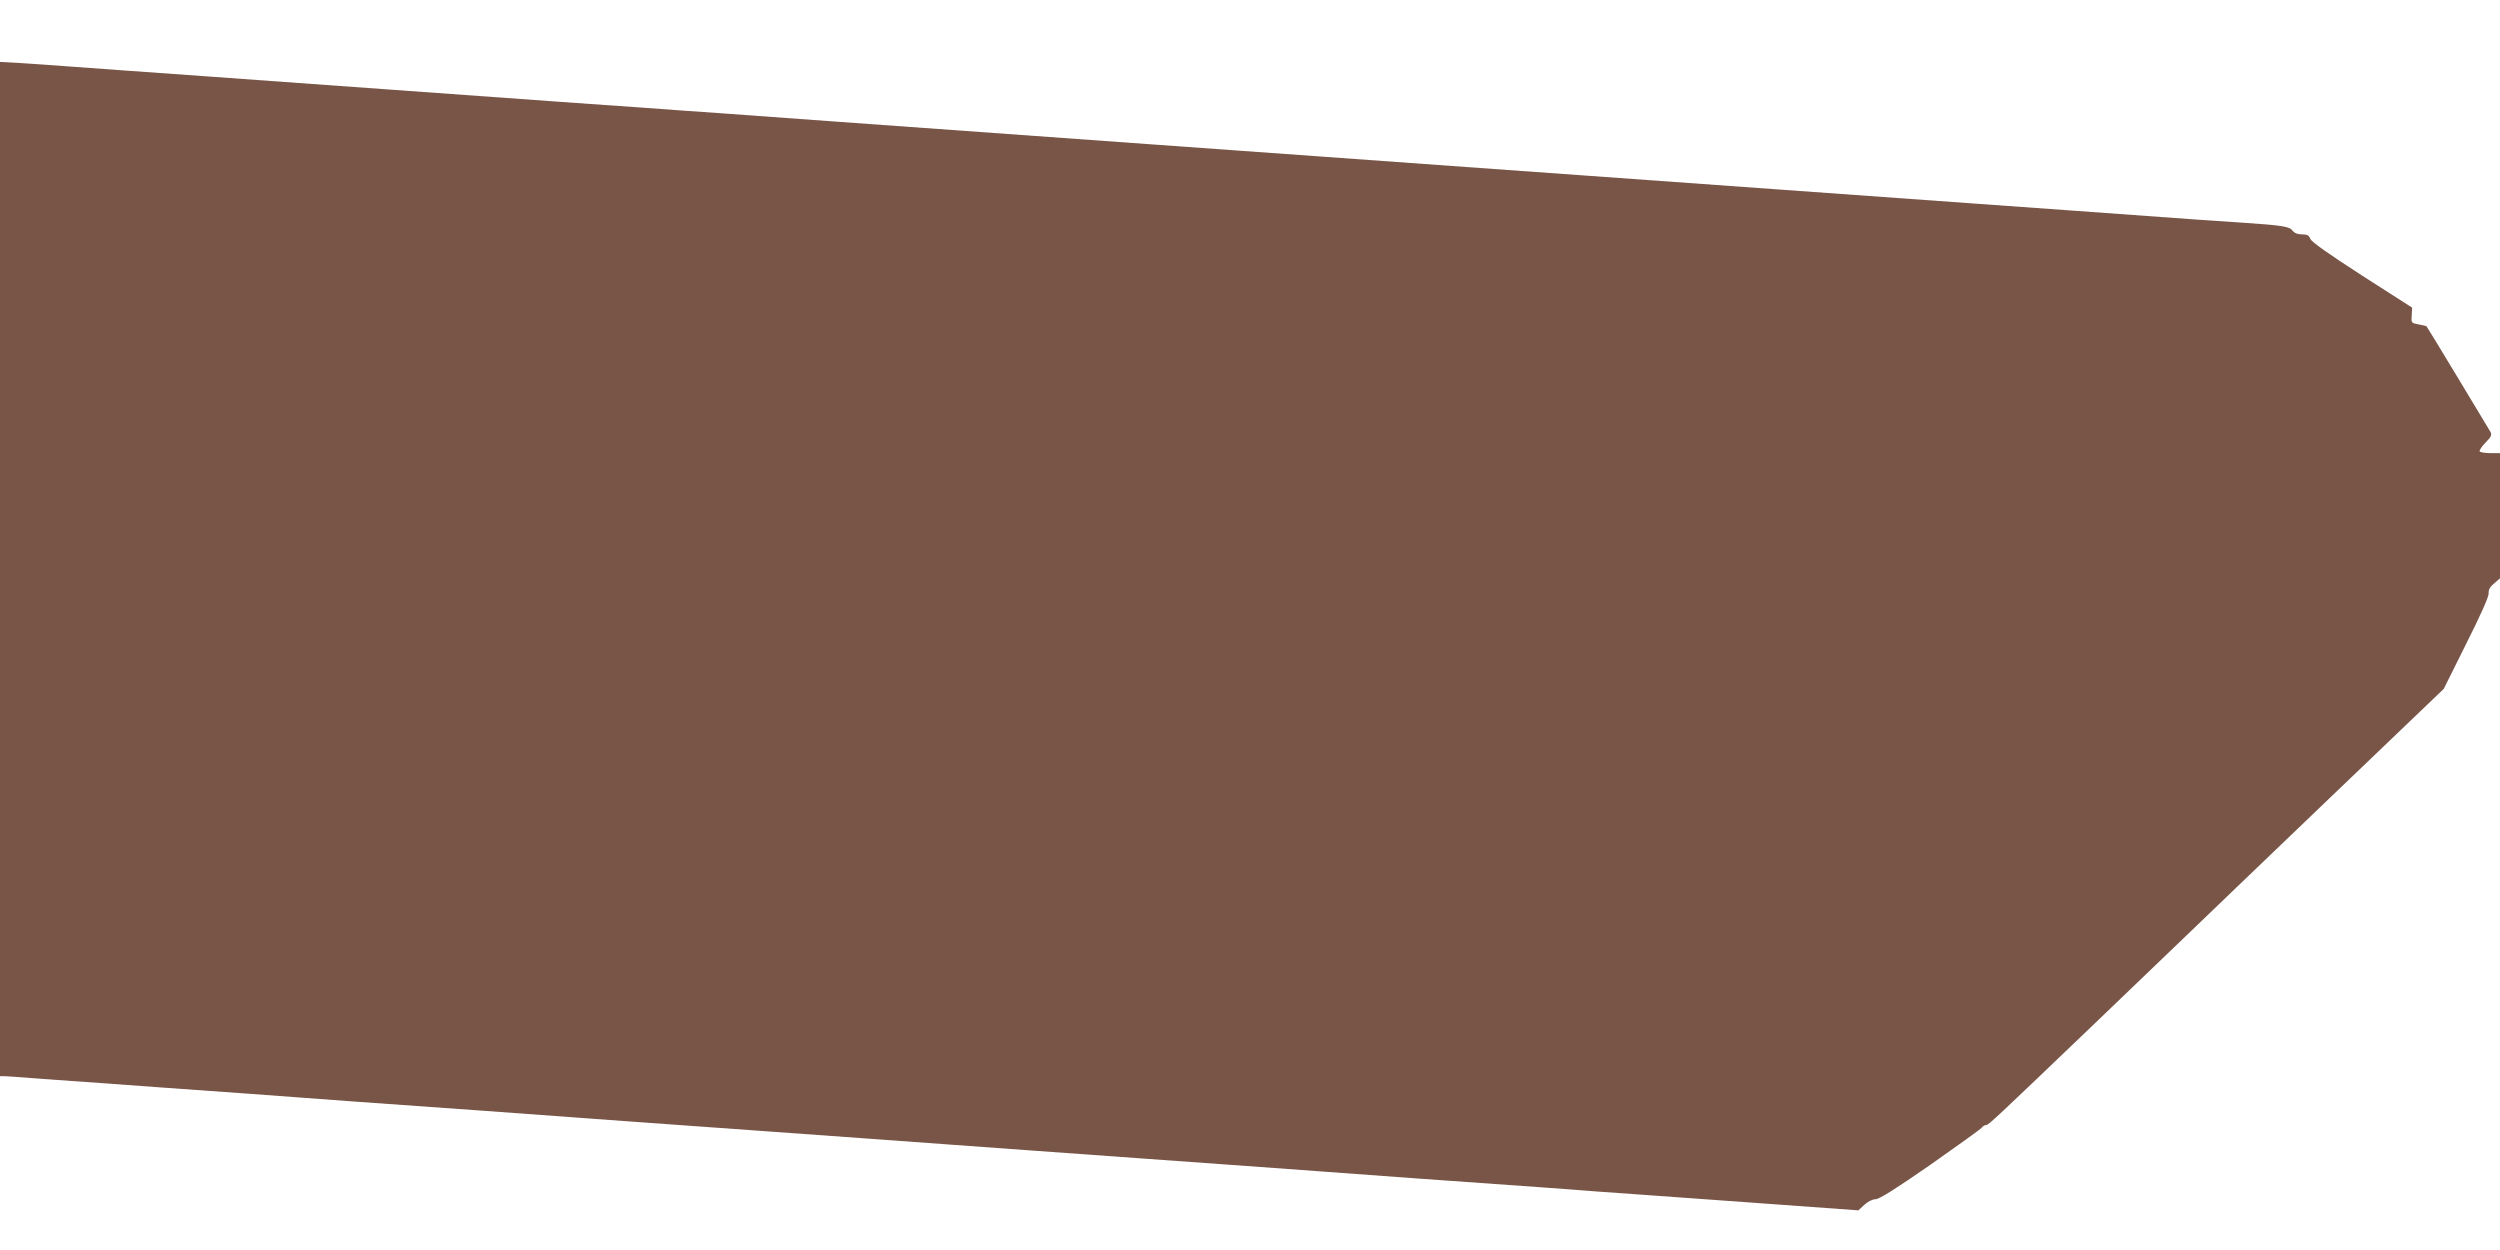
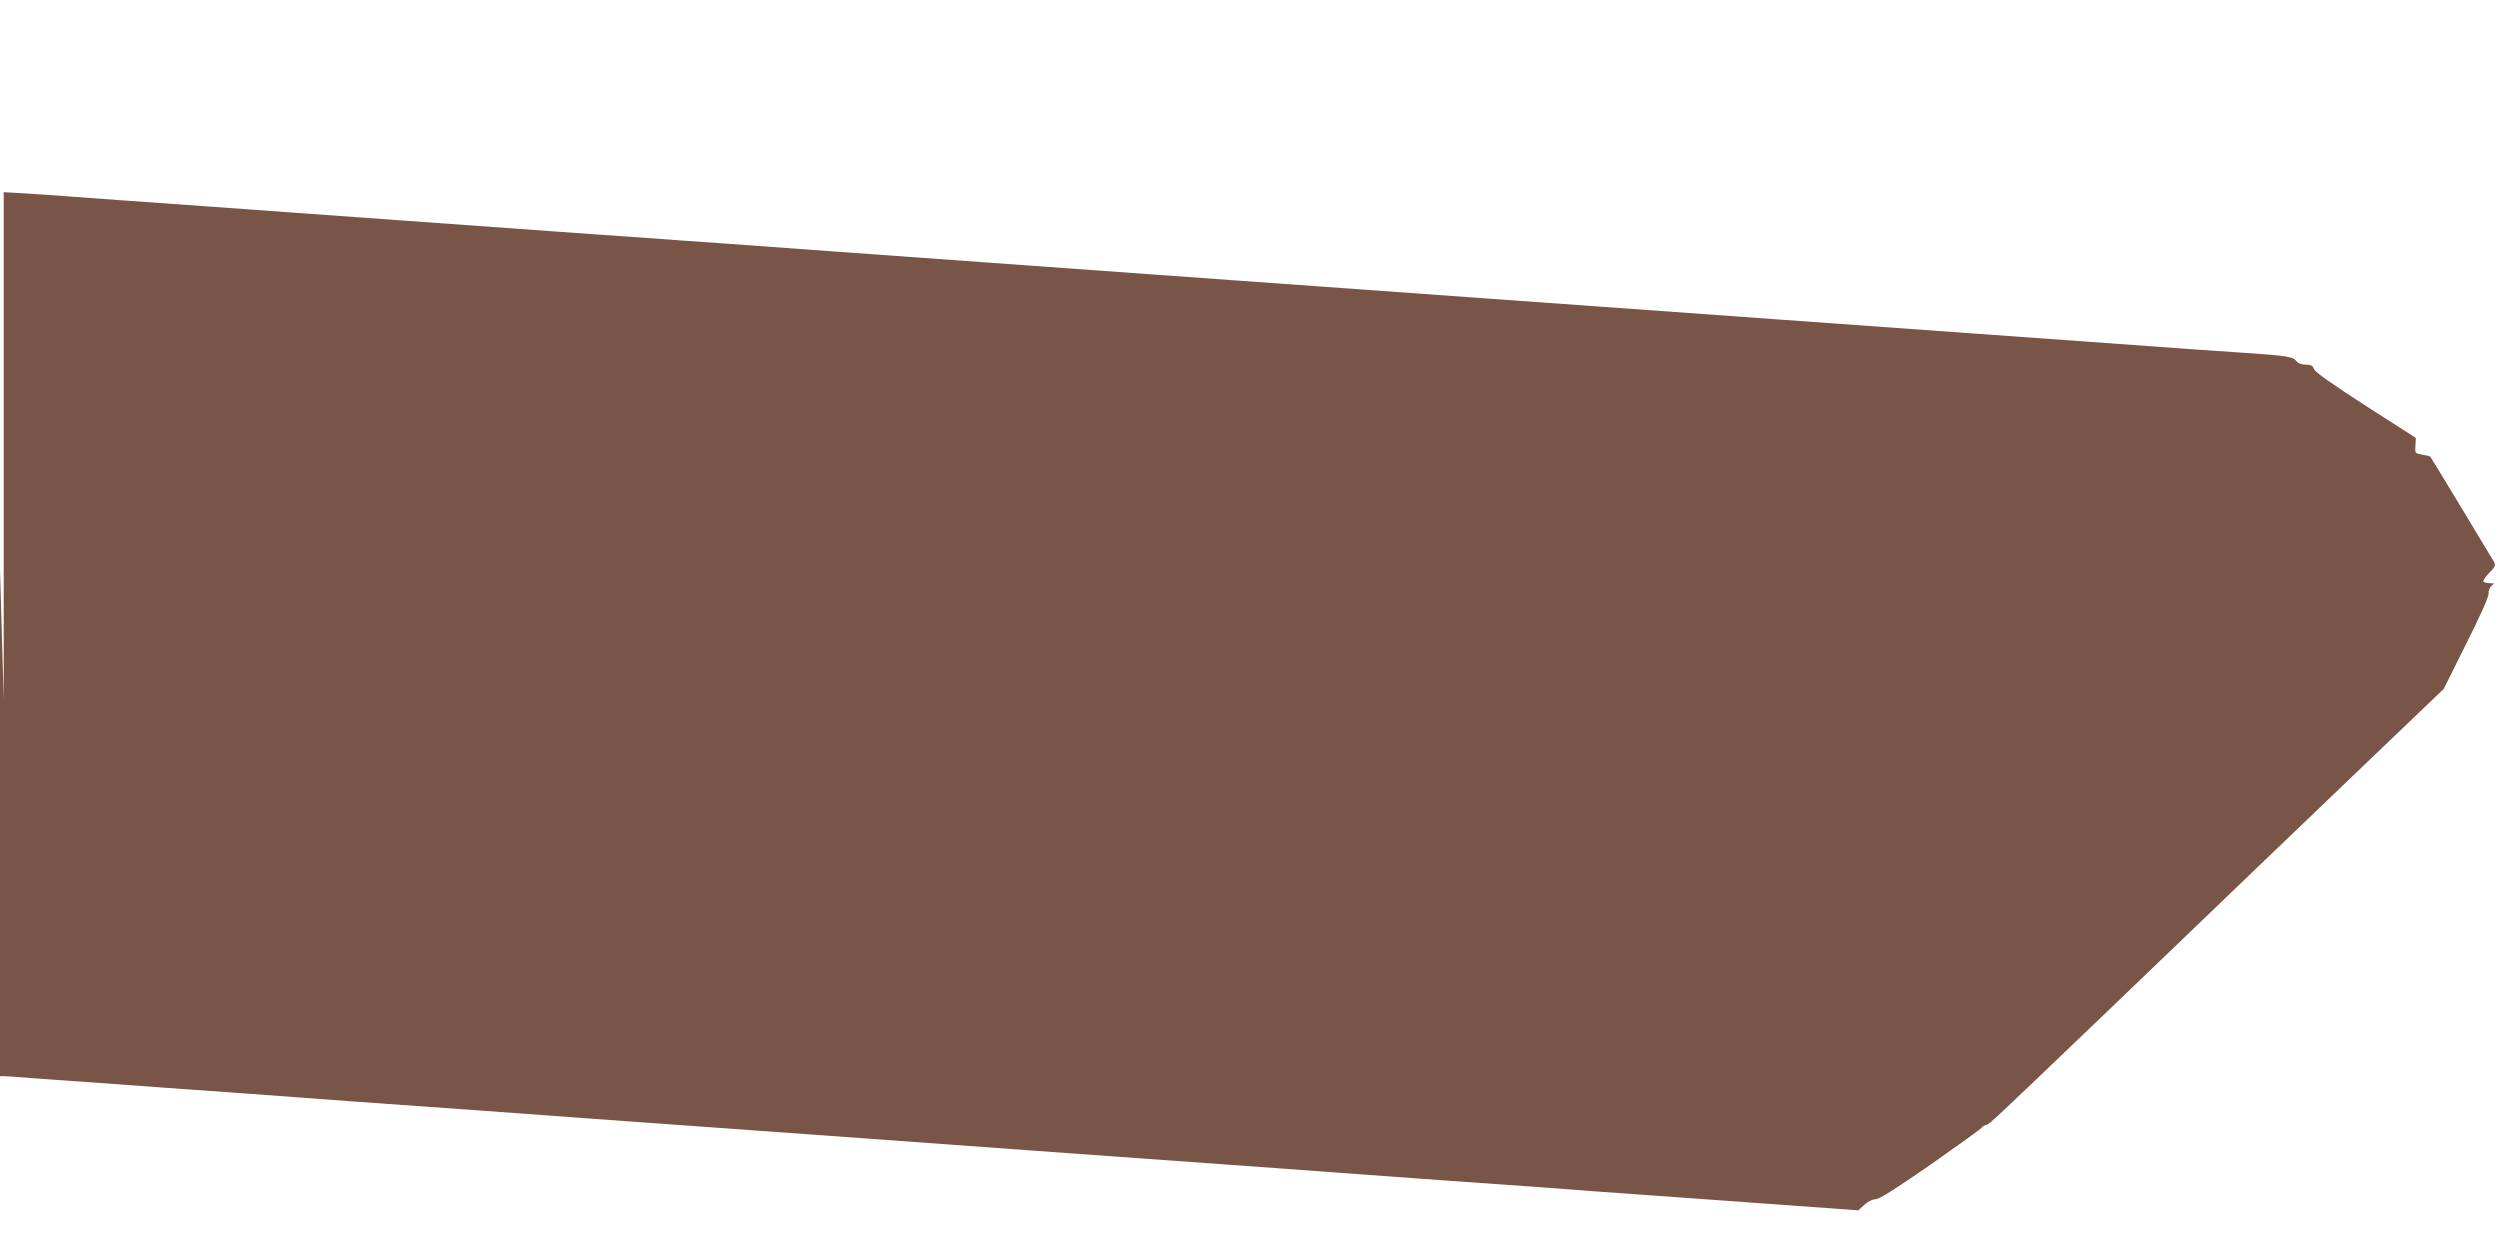
<svg xmlns="http://www.w3.org/2000/svg" version="1.0" width="1280pt" height="640pt" viewBox="0 0 1280 640" preserveAspectRatio="xMidYMid meet">
  <g transform="translate(0,640) scale(0.1,-0.1)" fill="#795548" stroke="none">
-     <path d="M0 3487 l0 -2597 23 0 c12 0 76 -5 142 -10 66 -5 185 -14 265 -19 80 -6 271 -20 425 -31 154 -11 343 -25 420 -30 77 -6 199 -15 270 -20 72 -5 193 -14 270 -20 369 -26 994 -71 1110 -80 72 -5 194 -14 273 -20 262 -19 415 -30 695 -50 152 -11 402 -29 555 -40 152 -11 338 -25 412 -30 74 -5 260 -19 413 -30 152 -11 402 -29 555 -40 279 -20 432 -31 694 -50 79 -6 202 -15 273 -20 117 -9 749 -55 1110 -80 77 -6 196 -14 265 -20 69 -5 195 -14 280 -20 85 -6 360 -26 610 -44 l455 -33 30 28 c19 17 42 29 58 29 19 0 104 54 280 176 138 97 257 182 263 190 6 8 17 14 23 14 13 0 39 25 576 539 186 179 398 382 470 451 71 69 393 377 713 684 l584 559 115 231 c72 143 116 241 115 258 -2 18 7 34 28 51 l30 26 0 320 0 321 -49 0 c-28 0 -52 4 -55 9 -3 4 10 25 30 45 29 29 33 39 25 55 -14 24 -322 535 -327 540 -2 2 -21 7 -41 10 -37 7 -38 8 -35 46 l2 40 -256 164 c-170 110 -259 172 -265 188 -7 18 -16 23 -43 23 -23 0 -39 7 -48 19 -15 21 -49 27 -258 41 -155 10 -200 13 -845 60 -231 17 -482 35 -557 40 -220 16 -377 27 -973 70 -596 43 -753 54 -972 70 -76 5 -327 23 -558 40 -417 30 -569 41 -832 60 -76 5 -264 19 -418 30 -154 11 -342 25 -417 30 -346 25 -439 32 -1665 120 -230 17 -483 35 -563 41 -80 5 -269 19 -420 30 -151 10 -337 24 -412 29 -264 19 -416 30 -833 60 -231 17 -481 35 -555 40 -74 5 -261 19 -415 30 -154 11 -343 25 -420 30 -77 6 -201 15 -275 20 -74 6 -183 13 -242 17 l-108 6 0 -2596z" />
+     <path d="M0 3487 l0 -2597 23 0 c12 0 76 -5 142 -10 66 -5 185 -14 265 -19 80 -6 271 -20 425 -31 154 -11 343 -25 420 -30 77 -6 199 -15 270 -20 72 -5 193 -14 270 -20 369 -26 994 -71 1110 -80 72 -5 194 -14 273 -20 262 -19 415 -30 695 -50 152 -11 402 -29 555 -40 152 -11 338 -25 412 -30 74 -5 260 -19 413 -30 152 -11 402 -29 555 -40 279 -20 432 -31 694 -50 79 -6 202 -15 273 -20 117 -9 749 -55 1110 -80 77 -6 196 -14 265 -20 69 -5 195 -14 280 -20 85 -6 360 -26 610 -44 l455 -33 30 28 c19 17 42 29 58 29 19 0 104 54 280 176 138 97 257 182 263 190 6 8 17 14 23 14 13 0 39 25 576 539 186 179 398 382 470 451 71 69 393 377 713 684 l584 559 115 231 c72 143 116 241 115 258 -2 18 7 34 28 51 c-28 0 -52 4 -55 9 -3 4 10 25 30 45 29 29 33 39 25 55 -14 24 -322 535 -327 540 -2 2 -21 7 -41 10 -37 7 -38 8 -35 46 l2 40 -256 164 c-170 110 -259 172 -265 188 -7 18 -16 23 -43 23 -23 0 -39 7 -48 19 -15 21 -49 27 -258 41 -155 10 -200 13 -845 60 -231 17 -482 35 -557 40 -220 16 -377 27 -973 70 -596 43 -753 54 -972 70 -76 5 -327 23 -558 40 -417 30 -569 41 -832 60 -76 5 -264 19 -418 30 -154 11 -342 25 -417 30 -346 25 -439 32 -1665 120 -230 17 -483 35 -563 41 -80 5 -269 19 -420 30 -151 10 -337 24 -412 29 -264 19 -416 30 -833 60 -231 17 -481 35 -555 40 -74 5 -261 19 -415 30 -154 11 -343 25 -420 30 -77 6 -201 15 -275 20 -74 6 -183 13 -242 17 l-108 6 0 -2596z" />
  </g>
</svg>